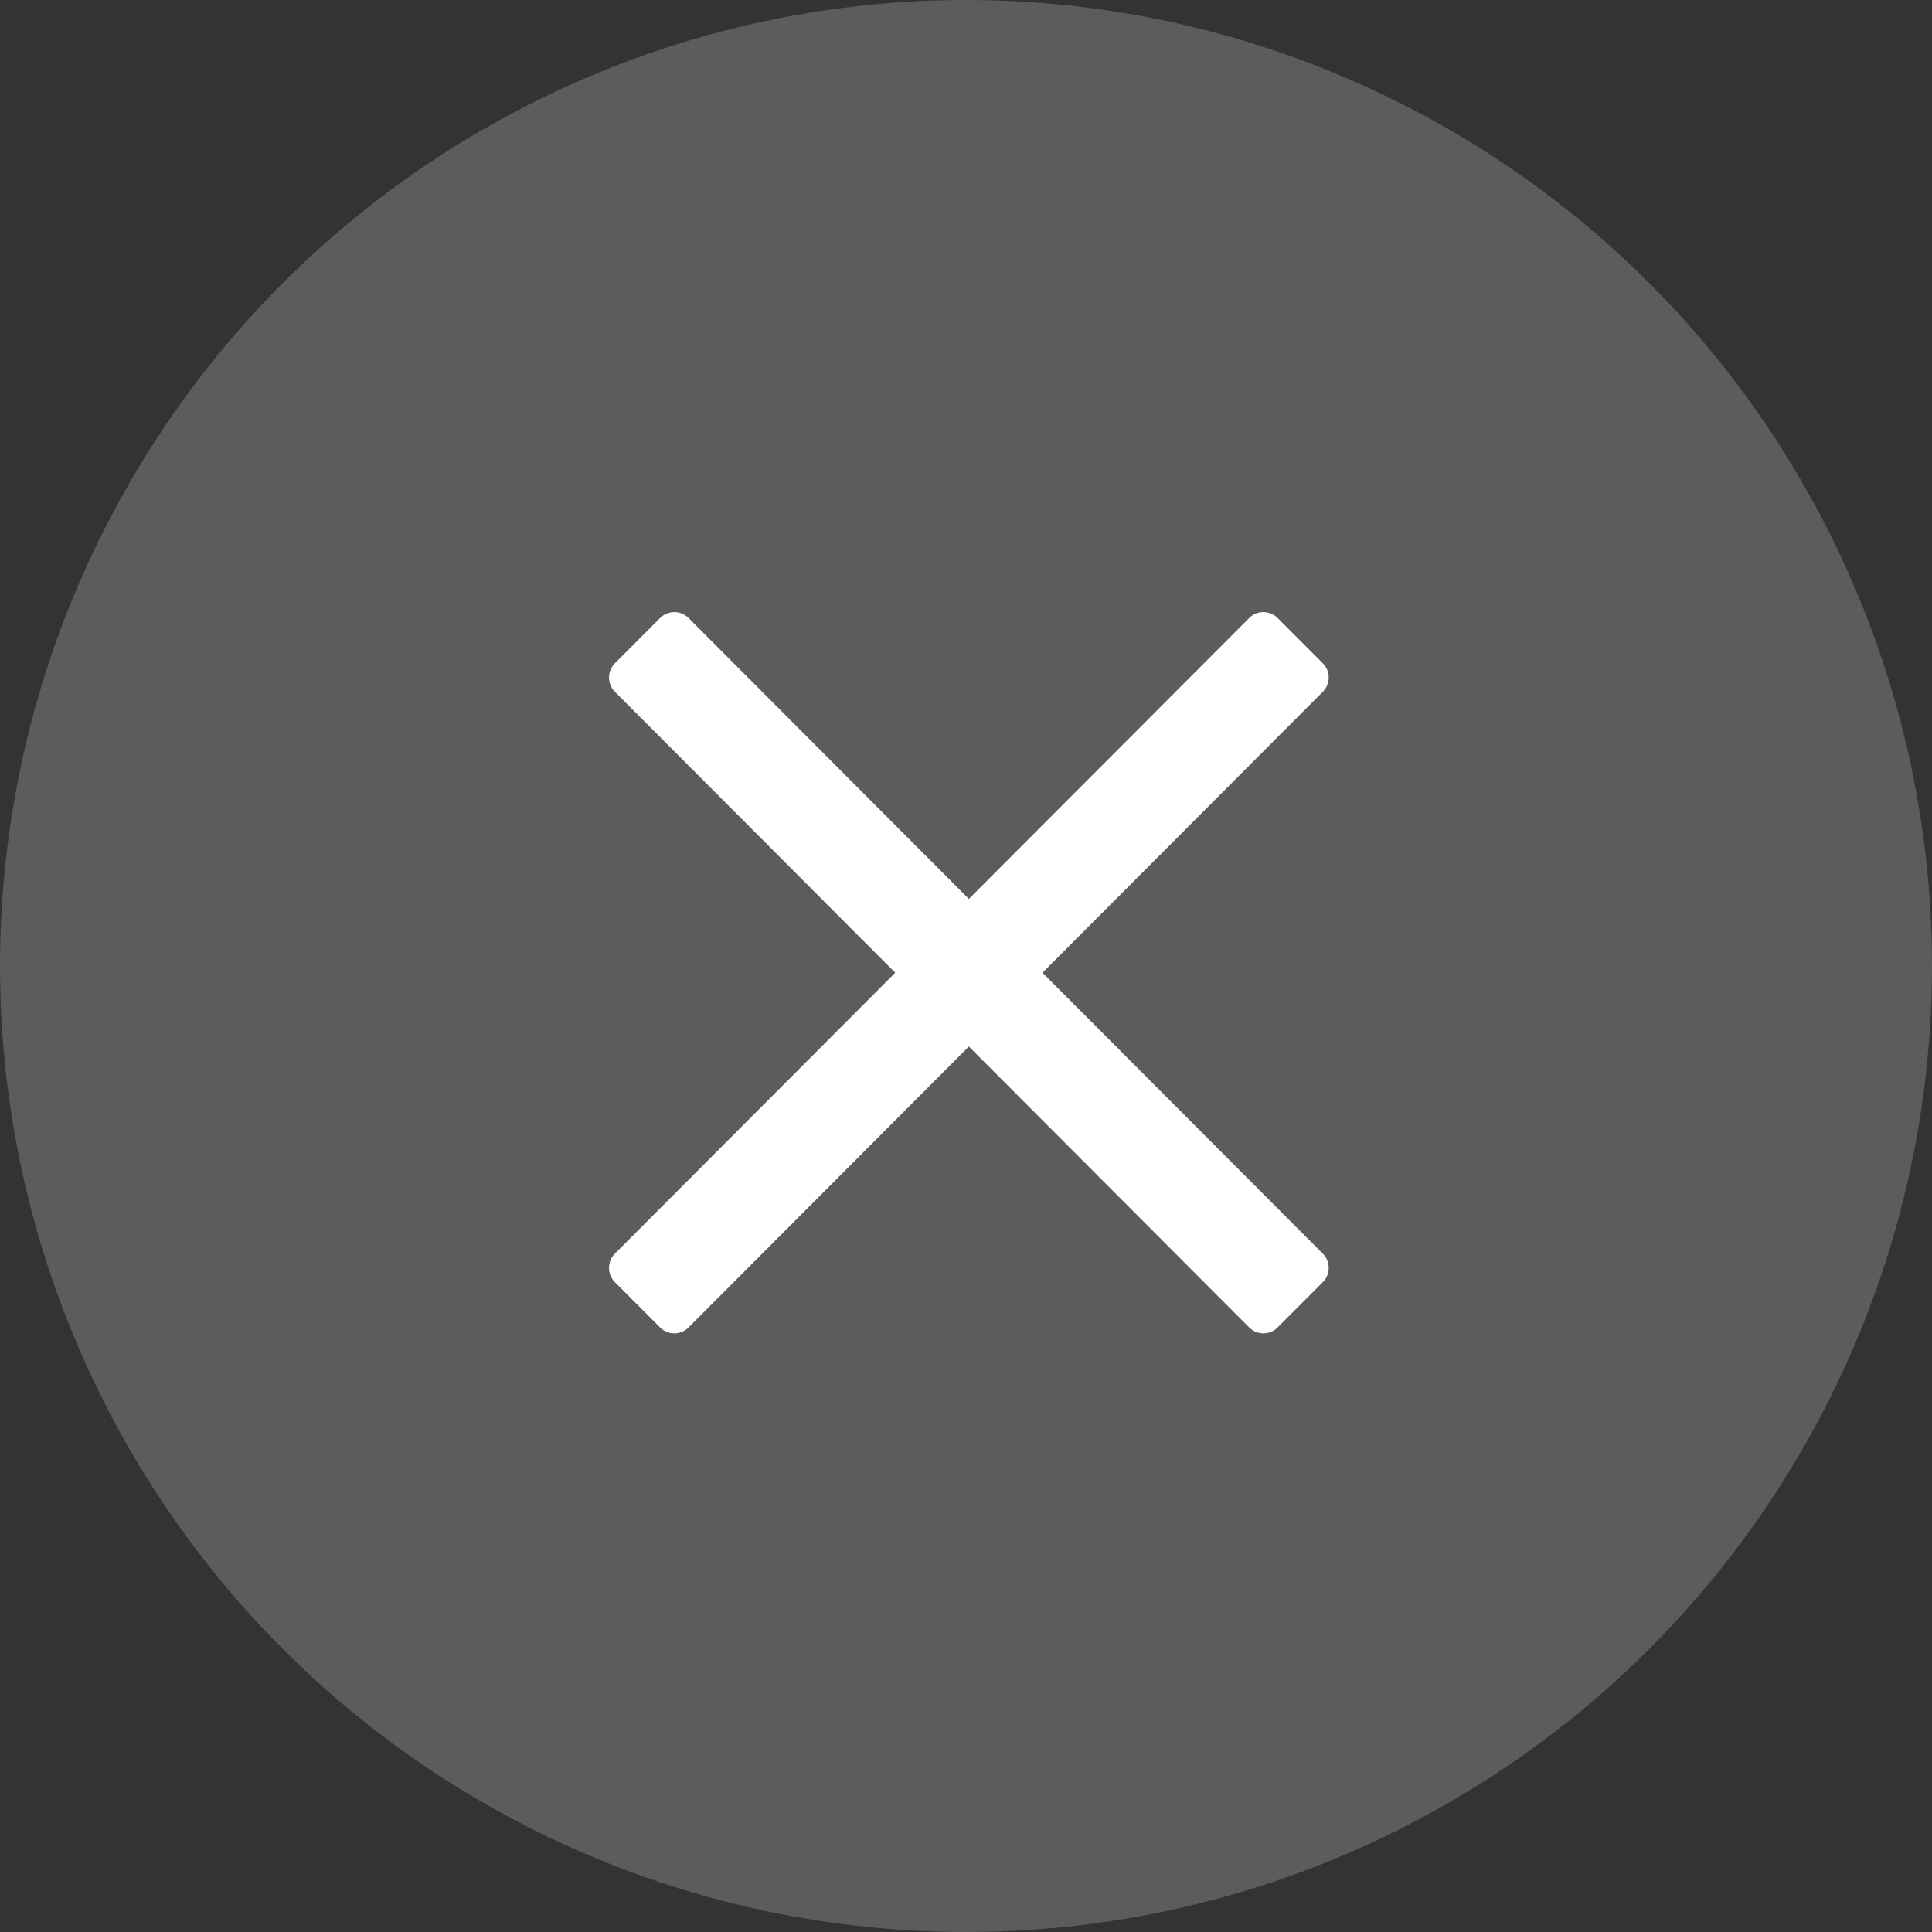
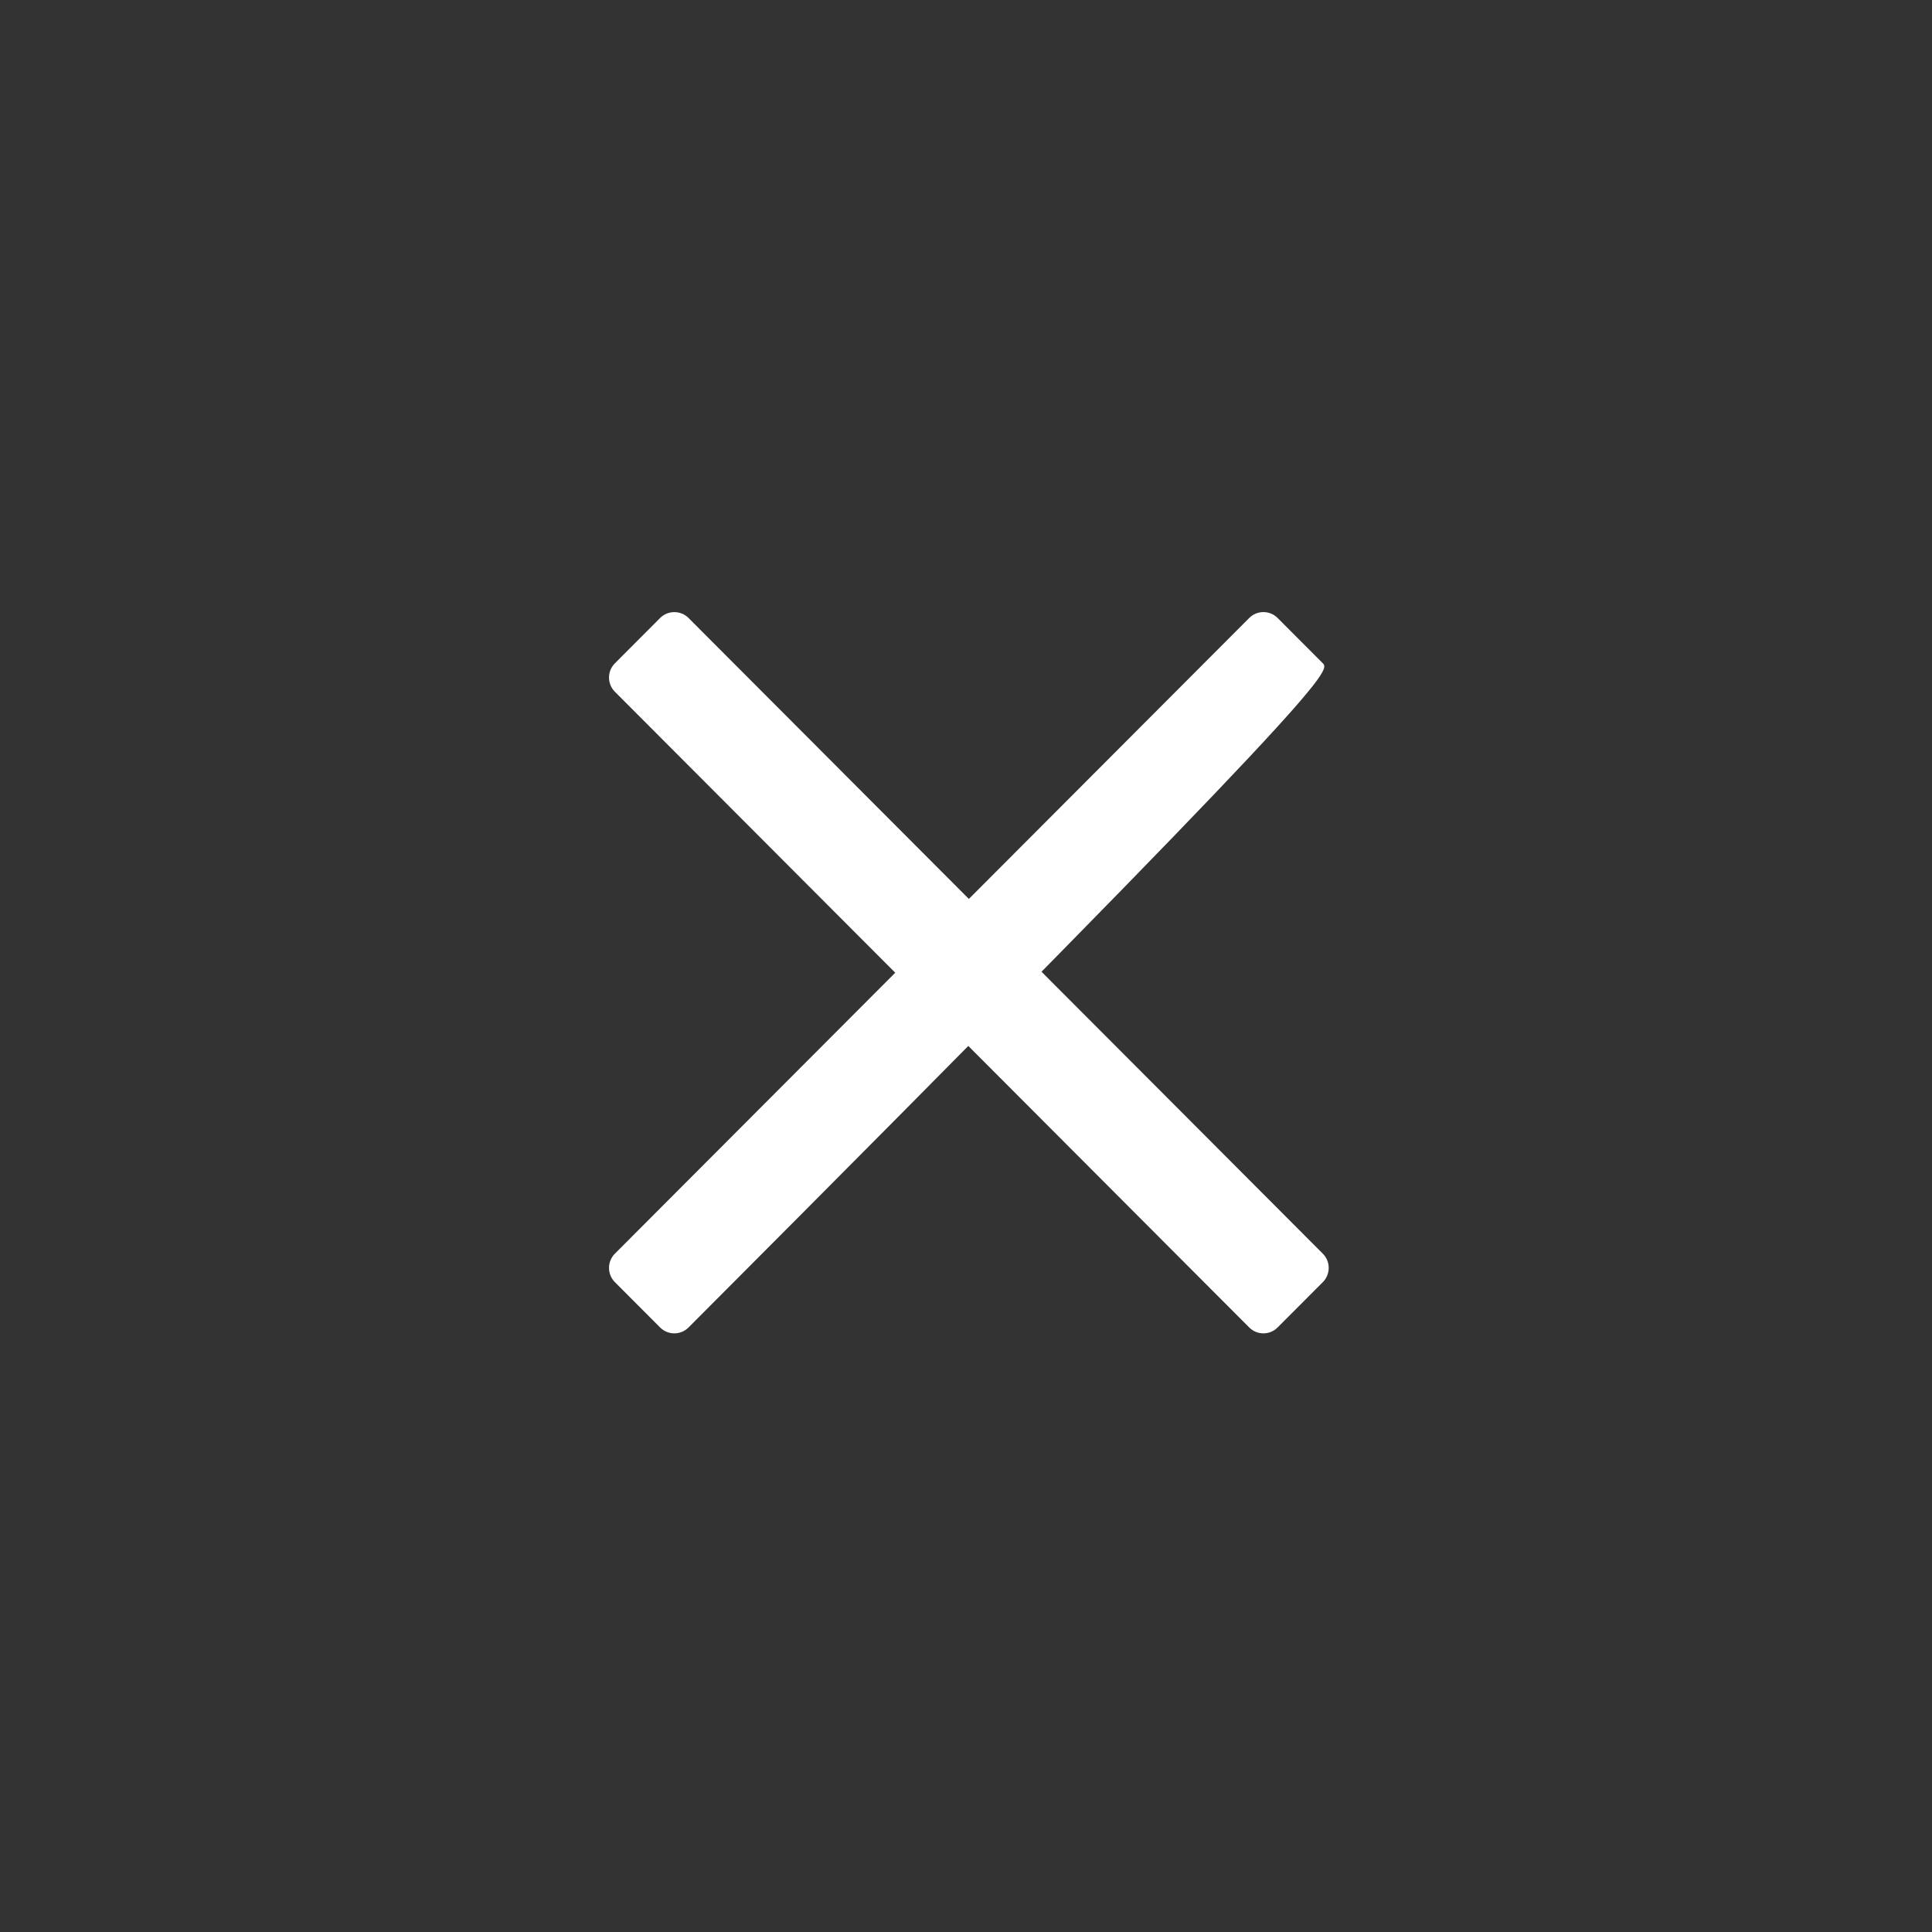
<svg xmlns="http://www.w3.org/2000/svg" width="48" height="48" viewBox="0 0 48 48" fill="none">
  <rect x="0" y="0" width="48" height="48" fill="#333333" stroke="none" />
-   <circle cx="24" cy="24" r="24" fill="white" fill-opacity="0.2" />
  <path d="M15.277 16.48C15.082 16.675 15.082 16.992 15.277 17.187L31.036 32.98C31.231 33.176 31.547 33.176 31.742 32.98L32.865 31.855C33.06 31.659 33.06 31.342 32.865 31.147L17.107 15.354C16.912 15.159 16.595 15.159 16.4 15.354L15.277 16.48Z" fill="white" />
-   <path d="M31.742 15.354C31.547 15.158 31.231 15.158 31.036 15.354L15.277 31.147C15.082 31.342 15.082 31.659 15.277 31.855L16.4 32.98C16.595 33.176 16.912 33.176 17.107 32.98L32.865 17.187C33.06 16.992 33.06 16.675 32.865 16.479L31.742 15.354Z" fill="white" />
+   <path d="M31.742 15.354C31.547 15.158 31.231 15.158 31.036 15.354L15.277 31.147C15.082 31.342 15.082 31.659 15.277 31.855L16.4 32.98C16.595 33.176 16.912 33.176 17.107 32.98C33.06 16.992 33.06 16.675 32.865 16.479L31.742 15.354Z" fill="white" />
</svg>